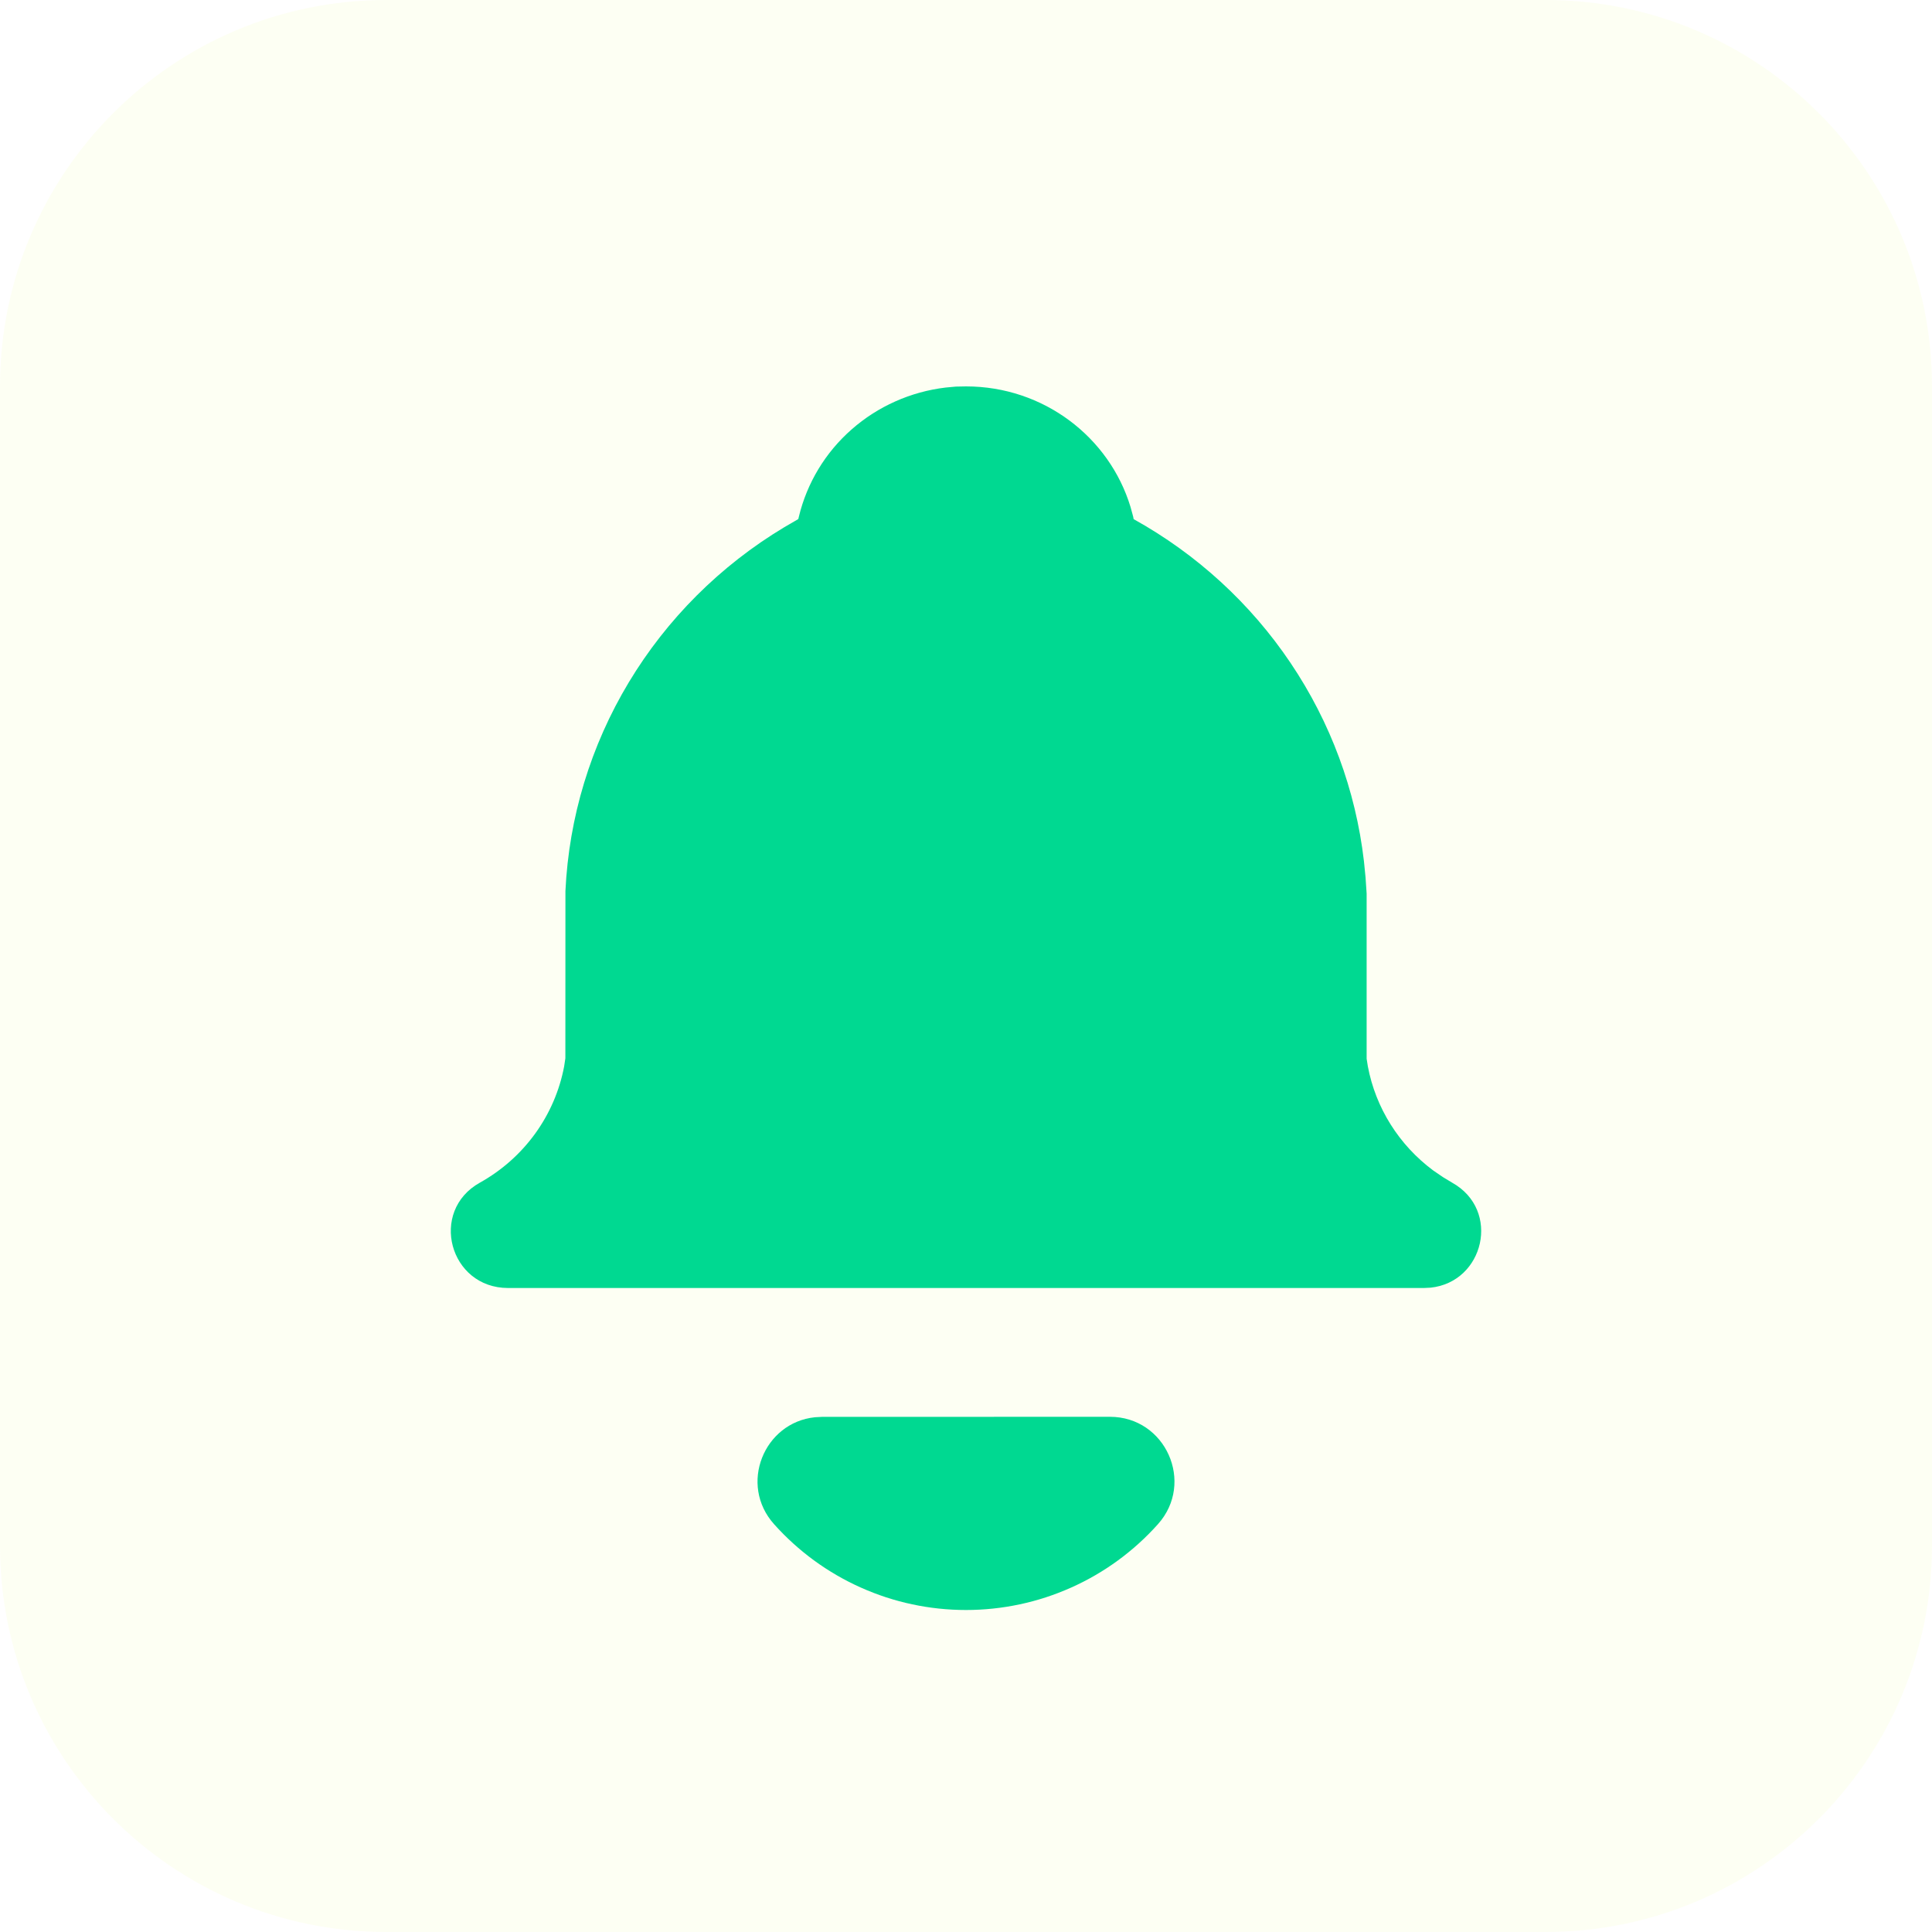
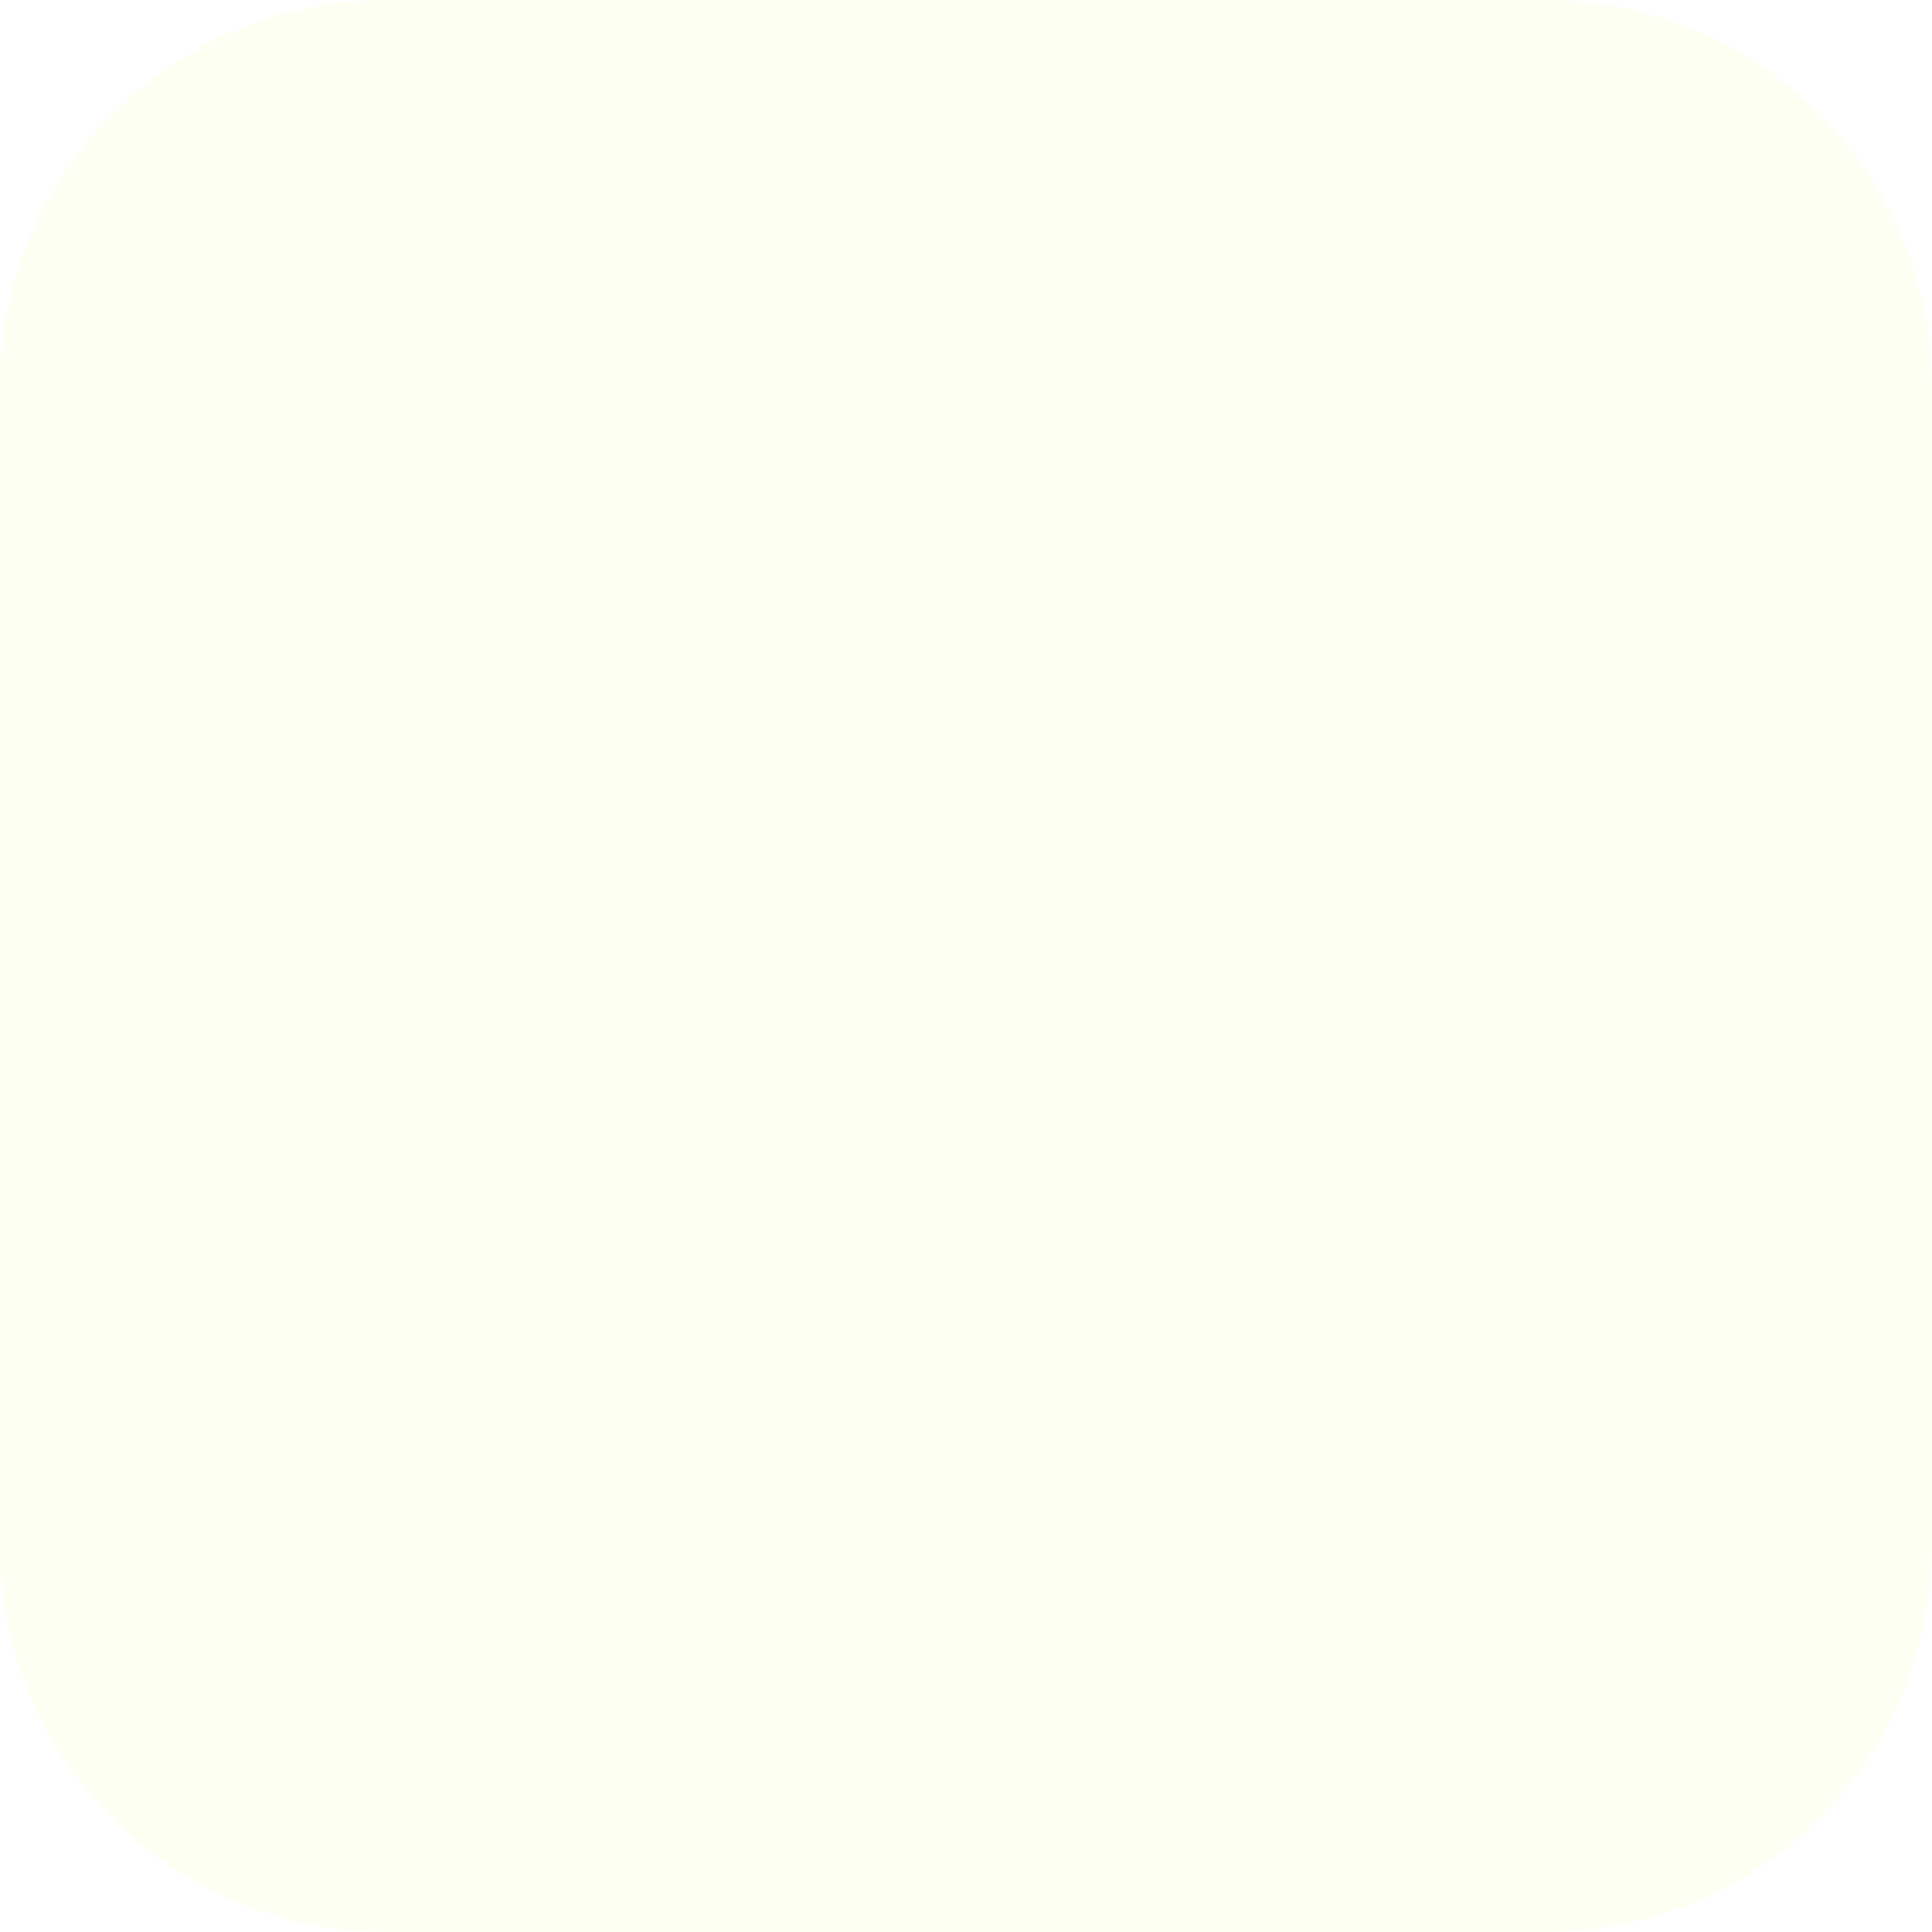
<svg xmlns="http://www.w3.org/2000/svg" width="30" height="30" viewBox="0 0 30 30" fill="none">
  <g id="Frame">
    <g id="Vector" filter="url(#filter0_b_58_177)">
      <path d="M0 6C0 2.686 2.686 0 6 0H24C27.314 0 30 2.686 30 6V24C30 27.314 27.314 30 24 30H6C2.686 30 0 27.314 0 24V6Z" fill="#DDFF4A" fill-opacity="0.07" />
    </g>
-     <path id="Vector_2" d="M17.235 22C18.1 22 18.557 23.024 17.98 23.668C17.605 24.087 17.146 24.423 16.632 24.652C16.119 24.882 15.562 25 15 25C14.437 25 13.881 24.882 13.368 24.652C12.854 24.423 12.395 24.087 12.02 23.668C11.468 23.052 11.862 22.089 12.654 22.007L12.764 22.001L17.235 22Z" fill="#00D991" />
-     <path id="Vector_3" d="M15 6C16.207 6 17.227 6.79 17.555 7.873L17.596 8.023L17.603 8.061C18.583 8.605 19.418 9.37 20.039 10.293C20.661 11.216 21.051 12.271 21.179 13.371L21.204 13.622L21.221 13.875V16.44L21.24 16.559C21.361 17.203 21.724 17.78 22.255 18.175L22.404 18.277L22.548 18.364C23.312 18.79 23.045 19.909 22.213 19.995L22.11 20H7.89C6.977 20 6.658 18.806 7.452 18.364C7.791 18.175 8.083 17.916 8.309 17.604C8.535 17.292 8.689 16.935 8.76 16.559L8.779 16.433L8.78 13.835C8.834 12.692 9.172 11.579 9.764 10.595C10.356 9.611 11.184 8.784 12.176 8.188L12.396 8.06L12.405 8.022C12.531 7.499 12.816 7.026 13.224 6.668C13.631 6.31 14.14 6.083 14.682 6.018L14.844 6.003L15 6Z" fill="#00D991" />
  </g>
  <defs>
    <filter id="filter0_b_58_177" x="-4" y="-4" width="38" height="38" filterUnits="userSpaceOnUse" color-interpolation-filters="sRGB">
      <feFlood flood-opacity="0" result="BackgroundImageFix" />
      <feGaussianBlur in="BackgroundImageFix" stdDeviation="2" />
      <feComposite in2="SourceAlpha" operator="in" result="effect1_backgroundBlur_58_177" />
      <feBlend mode="normal" in="SourceGraphic" in2="effect1_backgroundBlur_58_177" result="shape" />
    </filter>
  </defs>
</svg>